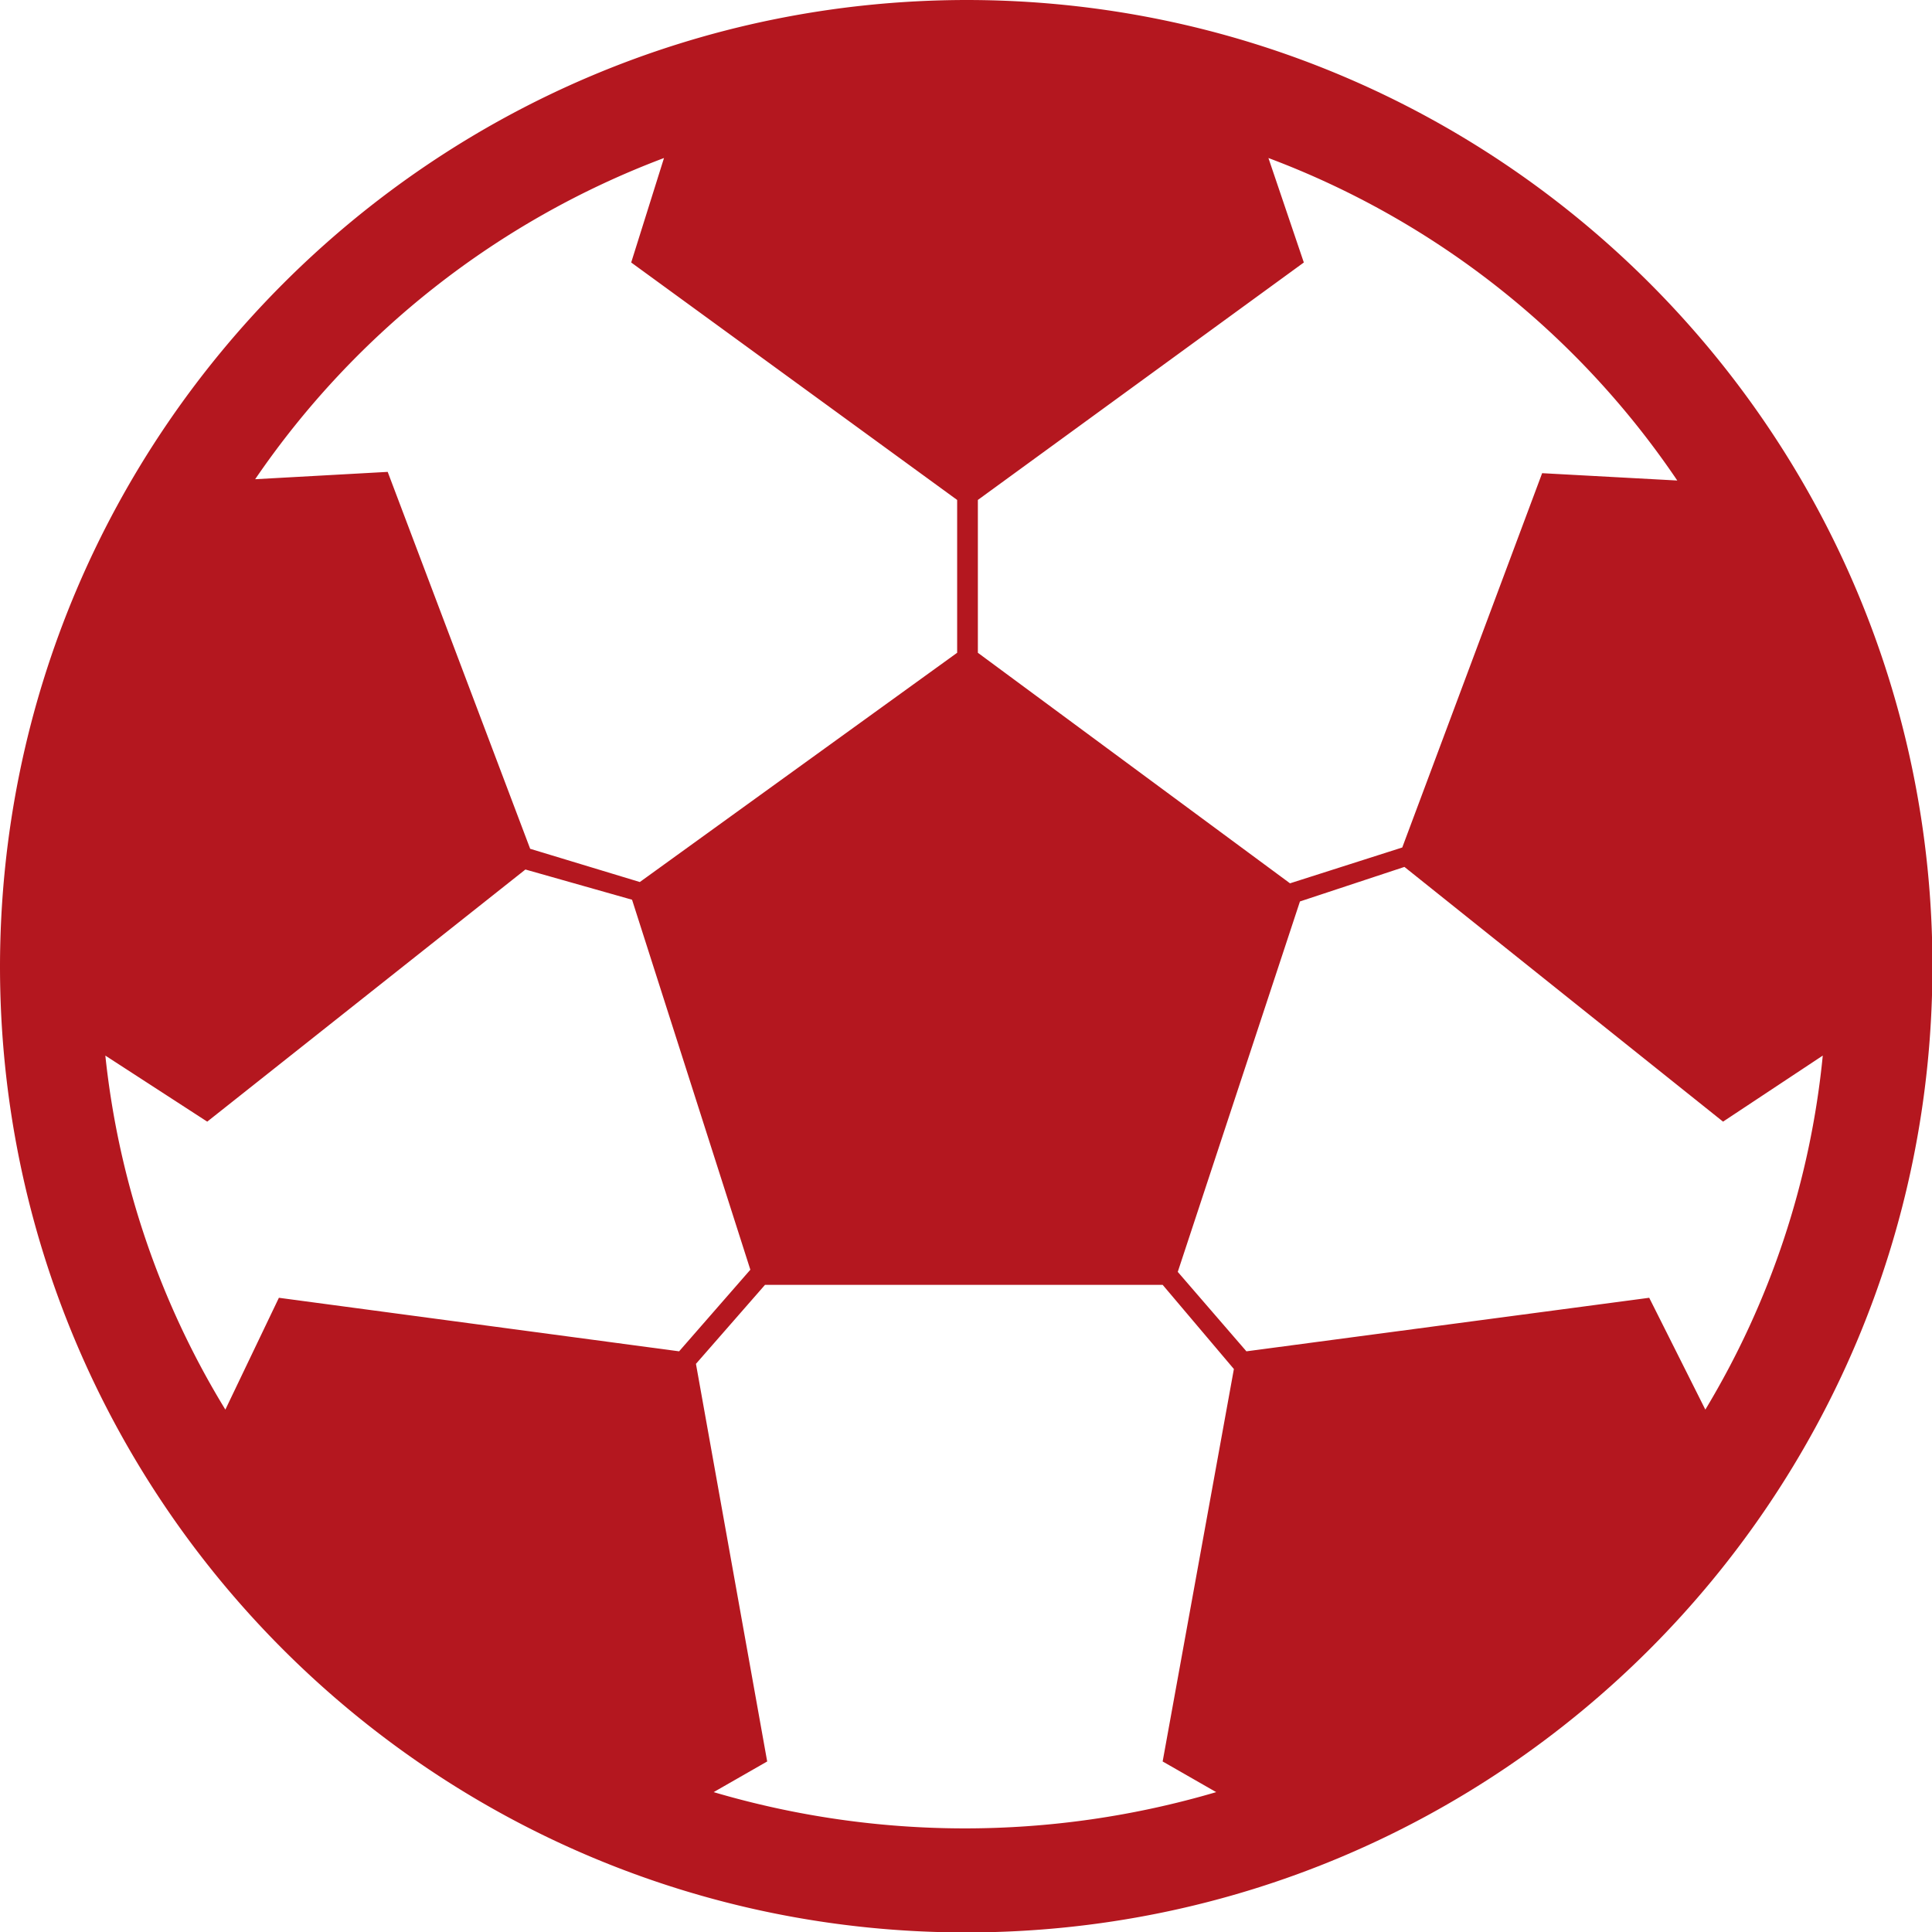
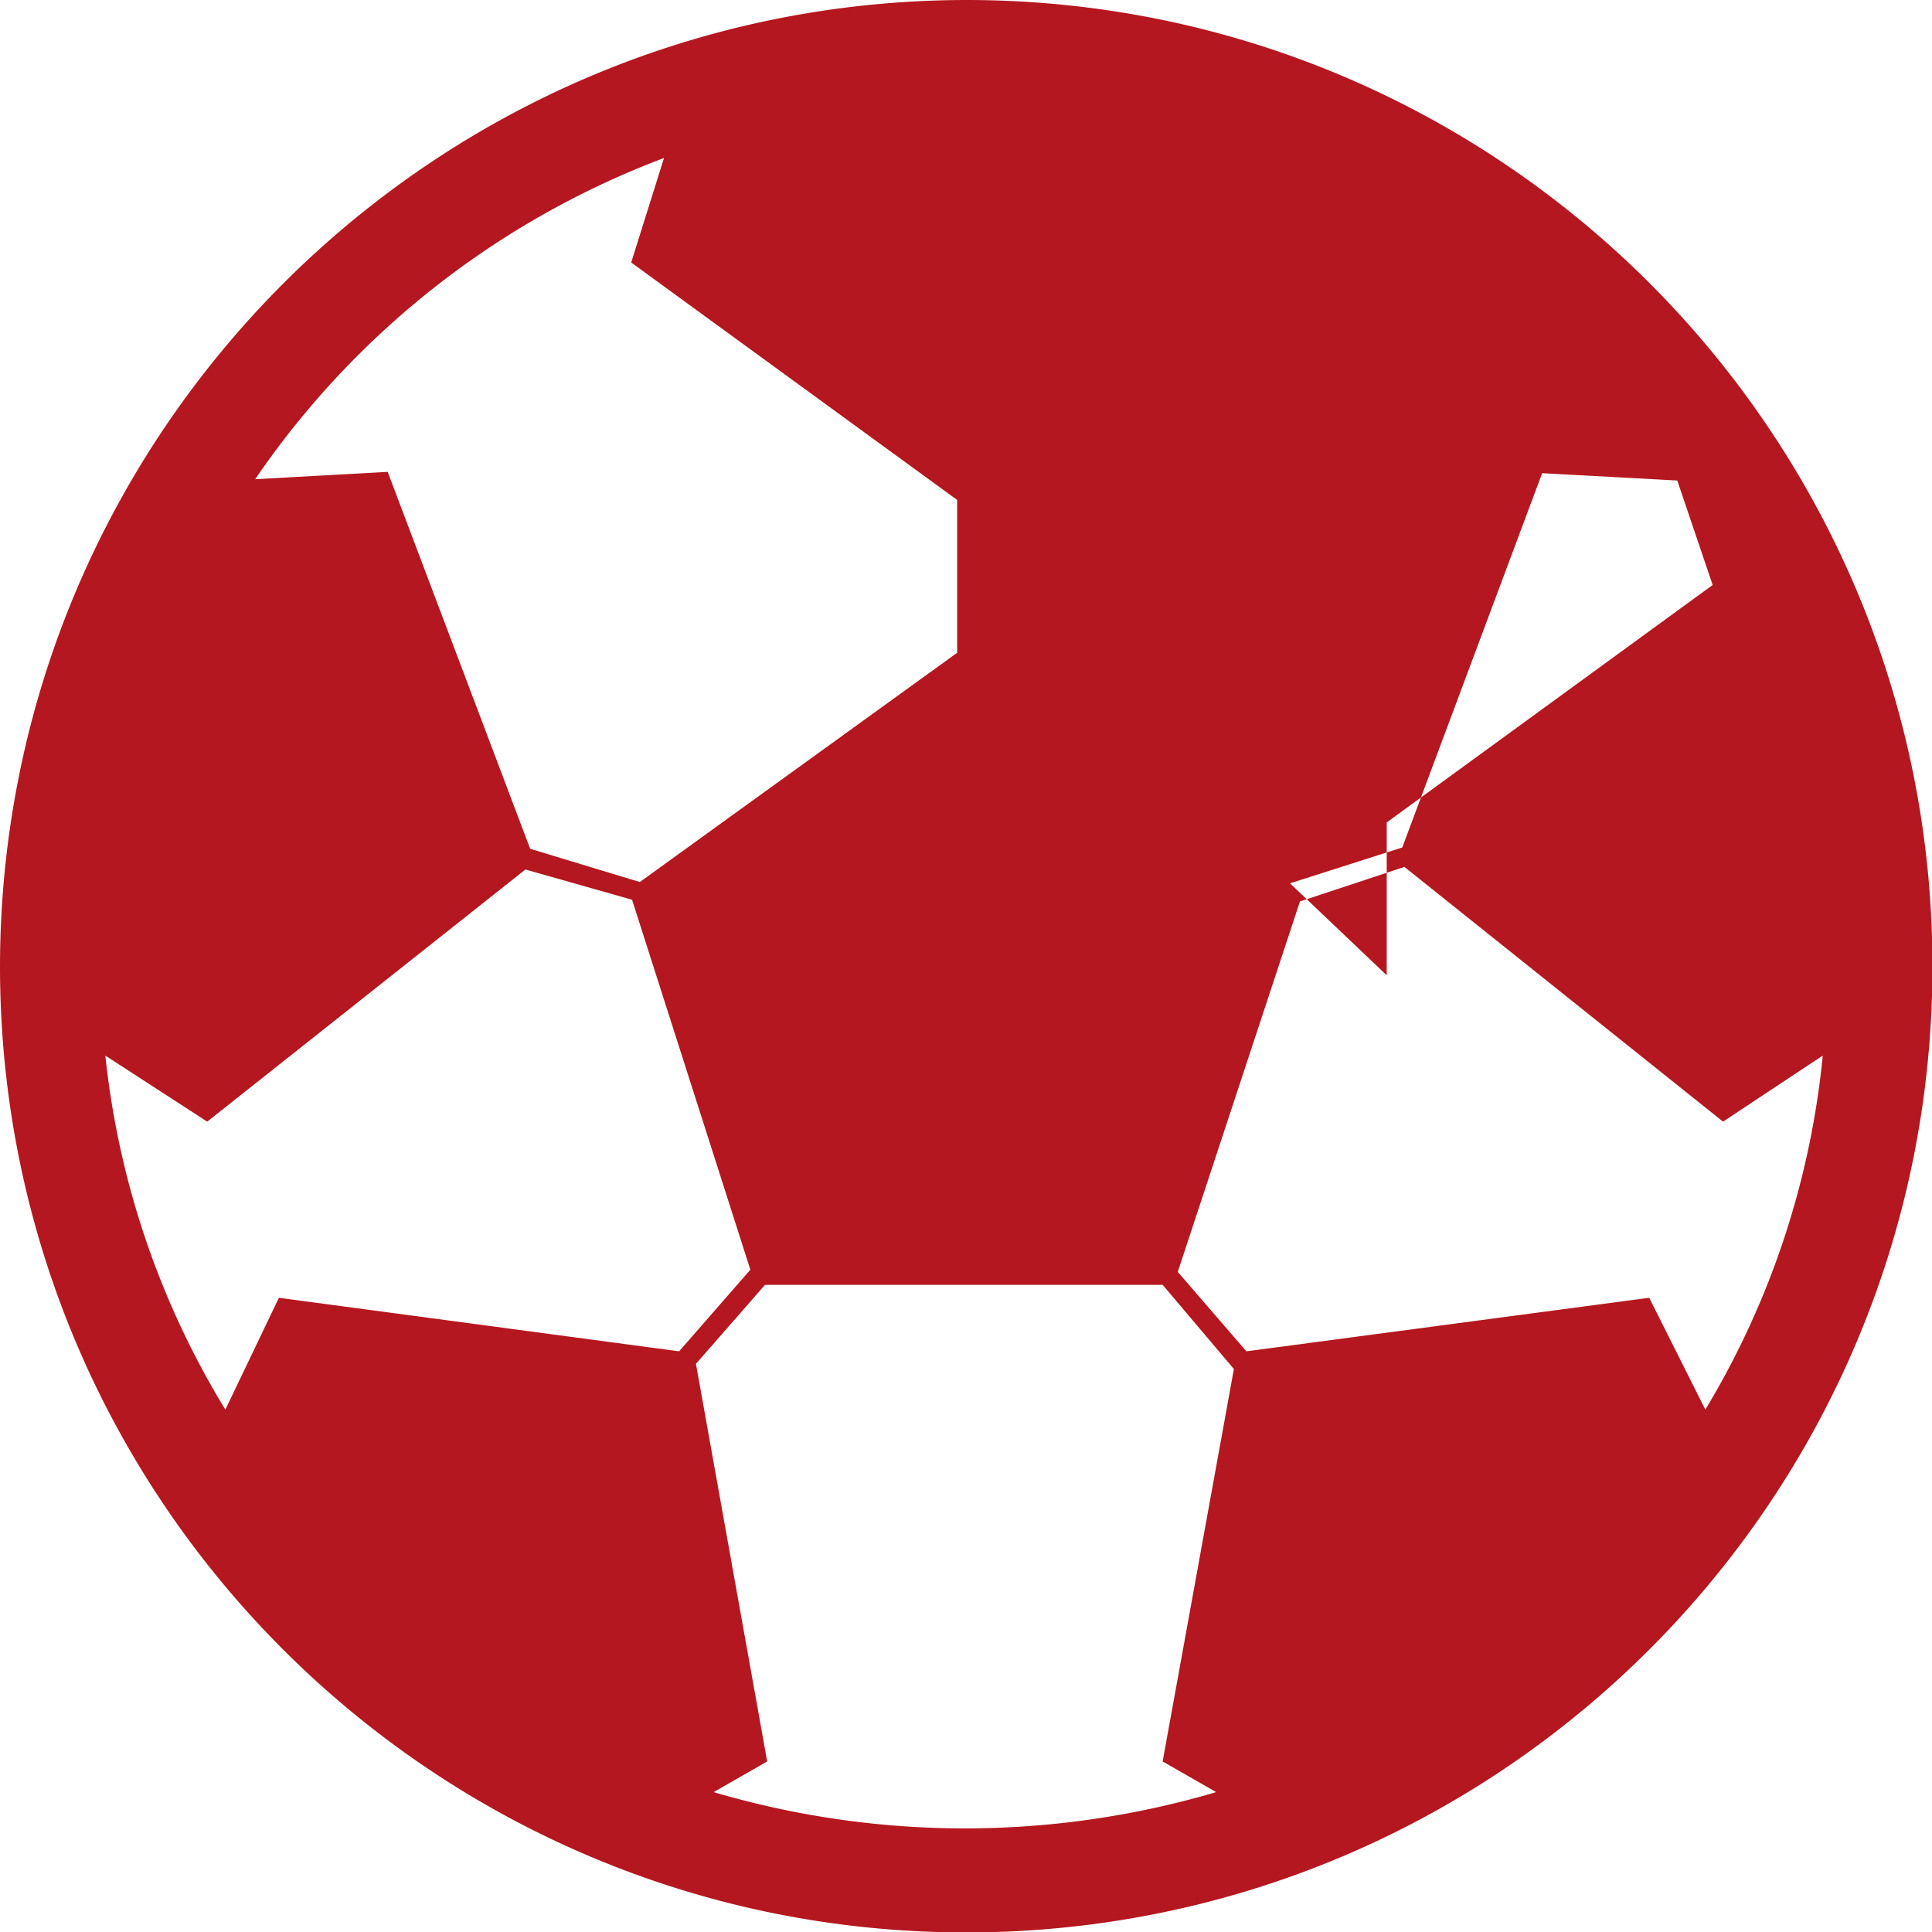
<svg xmlns="http://www.w3.org/2000/svg" viewBox="0 0 44.75 44.75">
-   <path d="M22.38 0c12.36 0 22.38 10.02 22.38 22.38S34.74 44.76 22.38 44.76 0 34.74 0 22.38C.017 10.027 10.027.017 22.38 0M12.17 20.14l2.47.7 2.74 8.57-1.65 1.89-9.27-1.24-1.24 2.59a19.65 19.65 0 0 1-2.78-8.2l2.36 1.53zm2.65.29l-2.54-.77-3.3-8.73-3.07.17a20 20 0 0 1 9.47-7.44l-.76 2.42 7.55 5.5v3.54zm1.3 11.16l1.6-1.83h9.21l1.65 1.95-1.65 9.09 1.24.71a20.58 20.58 0 0 1-11.64 0l1.24-.71zm11.16-2.13l1.59 1.84 9.33-1.24 1.3 2.59a19.57 19.57 0 0 0 2.72-8.2l-2.31 1.53-7.38-5.9-2.42.8zm2.6-9l2.6-.83 3.24-8.67 3.13.17a19.82 19.82 0 0 0-9.47-7.47l.82 2.42-7.55 5.5v3.54z" fill="#b4171f" fill-rule="evenodd" />
+   <path d="M22.38 0c12.36 0 22.38 10.02 22.38 22.38S34.74 44.76 22.38 44.76 0 34.74 0 22.38C.017 10.027 10.027.017 22.38 0M12.17 20.14l2.47.7 2.74 8.57-1.65 1.89-9.27-1.24-1.24 2.59a19.65 19.65 0 0 1-2.78-8.2l2.36 1.53zm2.65.29l-2.54-.77-3.3-8.73-3.07.17a20 20 0 0 1 9.47-7.44l-.76 2.42 7.55 5.5v3.54zm1.3 11.16l1.6-1.83h9.21l1.65 1.95-1.65 9.09 1.24.71a20.58 20.58 0 0 1-11.64 0l1.24-.71zm11.16-2.13l1.59 1.84 9.33-1.24 1.3 2.59a19.57 19.57 0 0 0 2.72-8.2l-2.31 1.53-7.38-5.9-2.42.8zm2.6-9l2.6-.83 3.24-8.67 3.13.17l.82 2.42-7.55 5.5v3.54z" fill="#b4171f" fill-rule="evenodd" />
</svg>